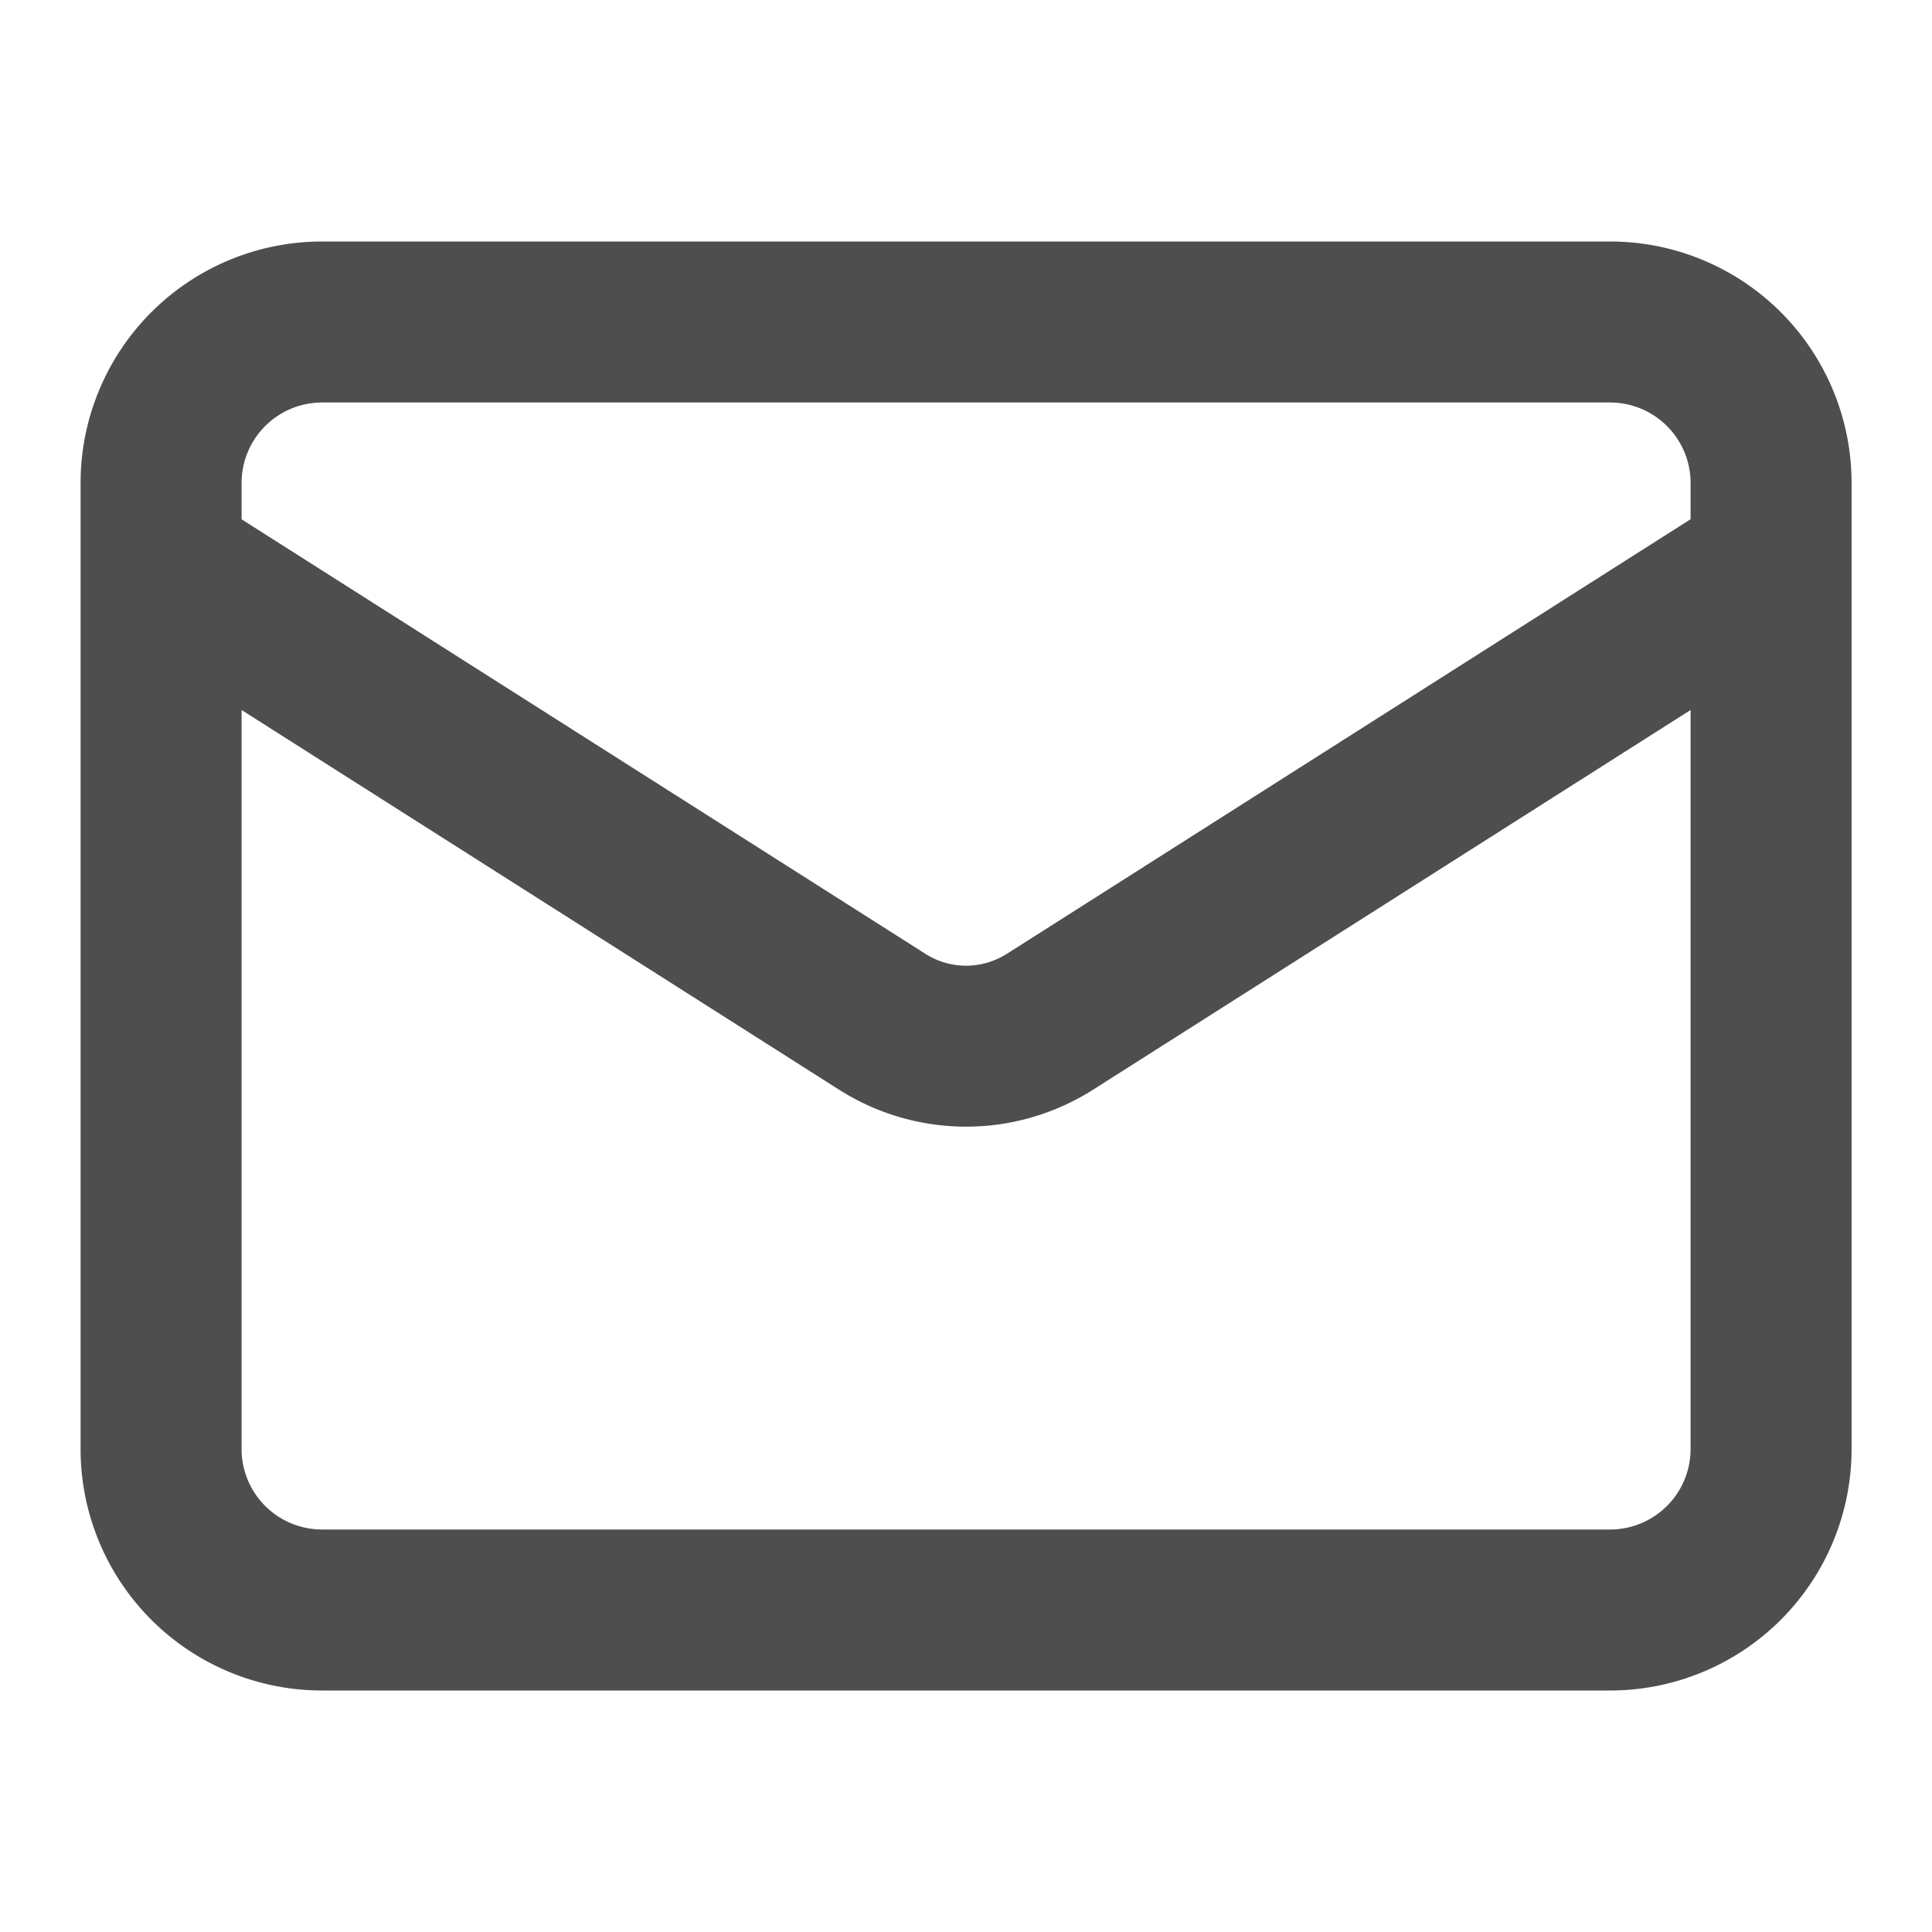
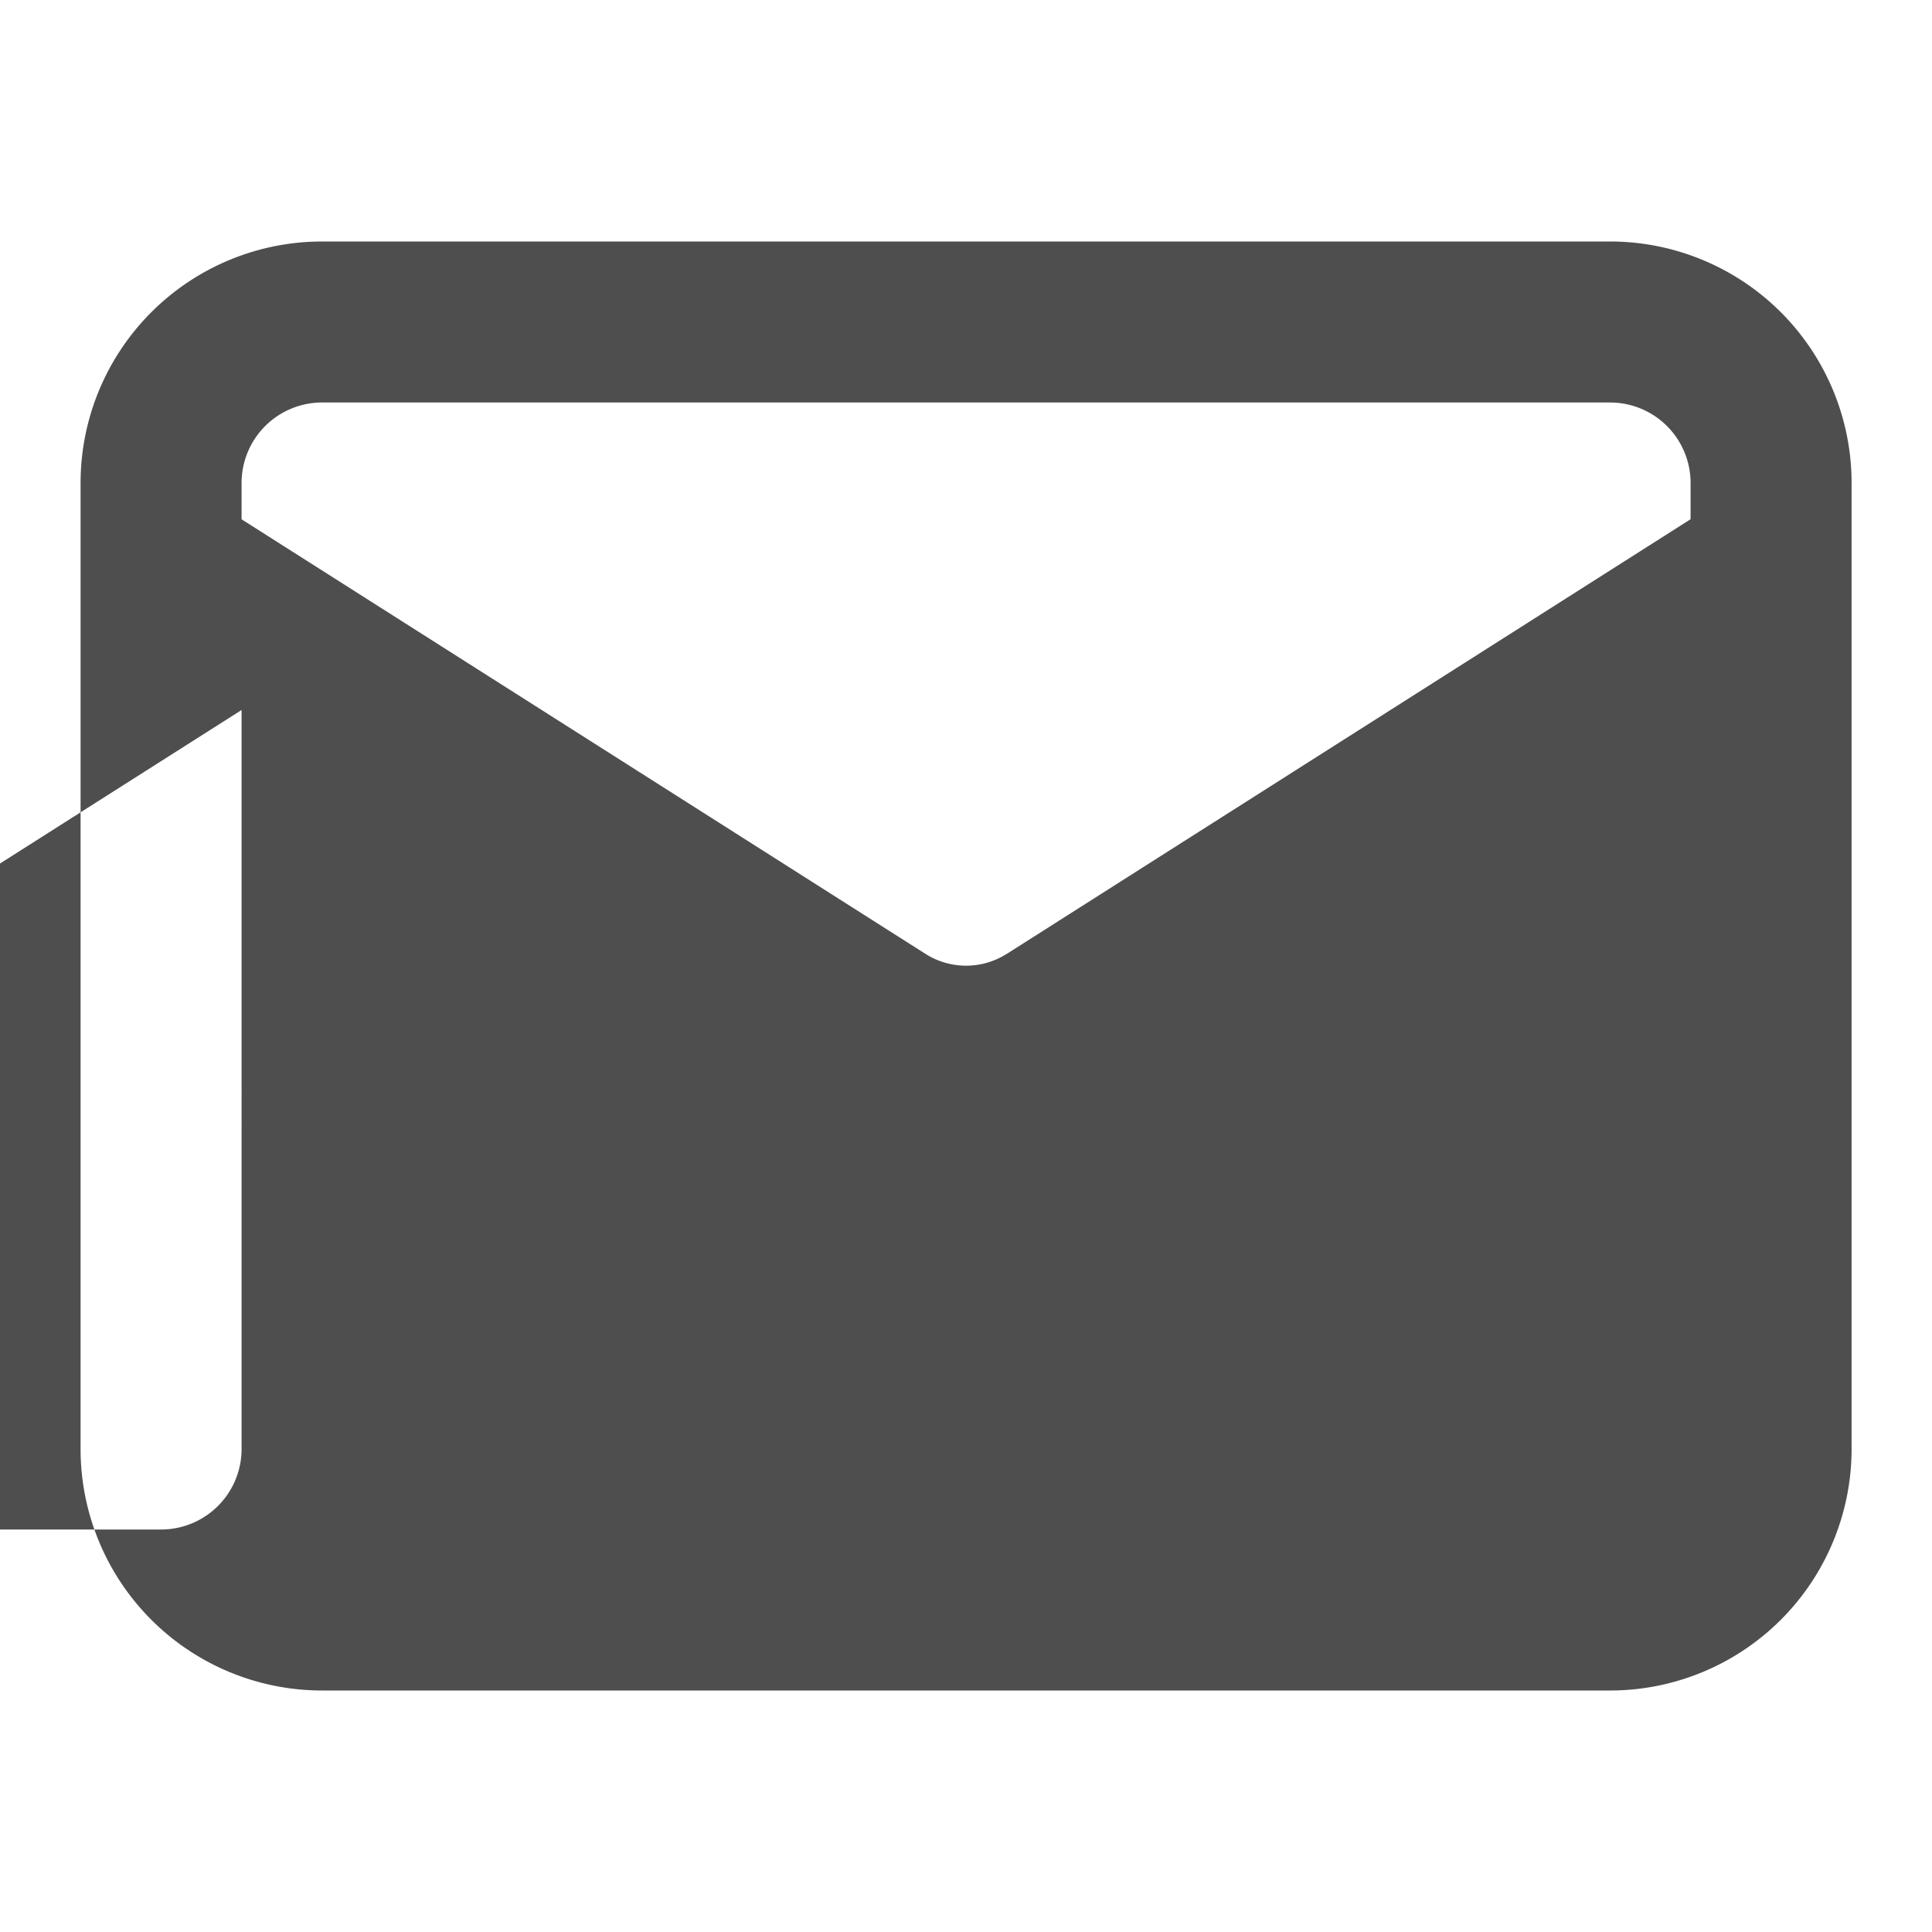
<svg xmlns="http://www.w3.org/2000/svg" fill="none" viewBox="0 0 24 24">
-   <path fill="#4E4E4E" fill-rule="evenodd" d="M1.001 6.983V18a3 3 0 0 0 3 3h16a3 3 0 0 0 3-3V6a3 3 0 0 0-3-3h-16a3 3 0 0 0-3 3v.983Zm2-.983a1 1 0 0 1 1-1h16a1 1 0 0 1 1 1v.45l-8.5 5.403-.003.001a.94.94 0 0 1-.994 0L3.001 6.451V6Zm18 2.82V18a1 1 0 0 1-1 1h-16a1 1 0 0 1-1-1V8.82l7.434 4.724.005.003a2.94 2.94 0 0 0 3.122 0l.005-.003 7.434-4.724Z" clip-rule="evenodd" />
+   <path fill="#4E4E4E" fill-rule="evenodd" d="M1.001 6.983V18a3 3 0 0 0 3 3h16a3 3 0 0 0 3-3V6a3 3 0 0 0-3-3h-16a3 3 0 0 0-3 3v.983Zm2-.983a1 1 0 0 1 1-1h16a1 1 0 0 1 1 1v.45l-8.5 5.403-.003.001a.94.94 0 0 1-.994 0L3.001 6.451V6ZV18a1 1 0 0 1-1 1h-16a1 1 0 0 1-1-1V8.82l7.434 4.724.005.003a2.94 2.94 0 0 0 3.122 0l.005-.003 7.434-4.724Z" clip-rule="evenodd" />
</svg>